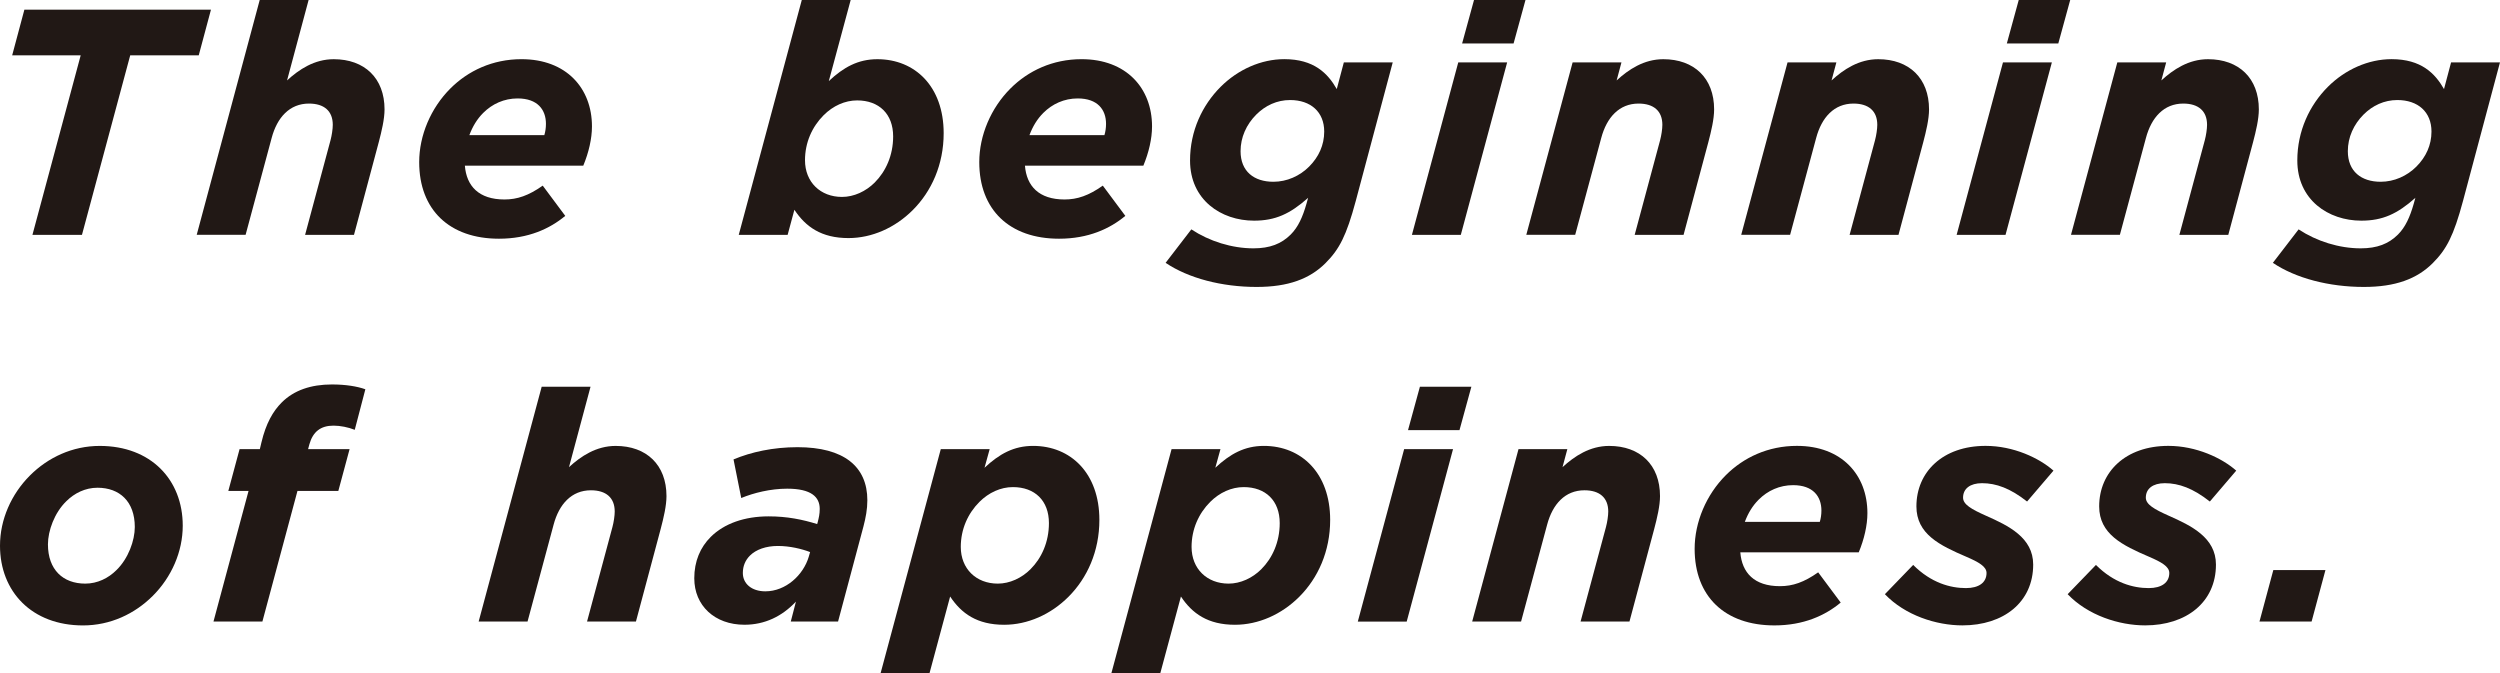
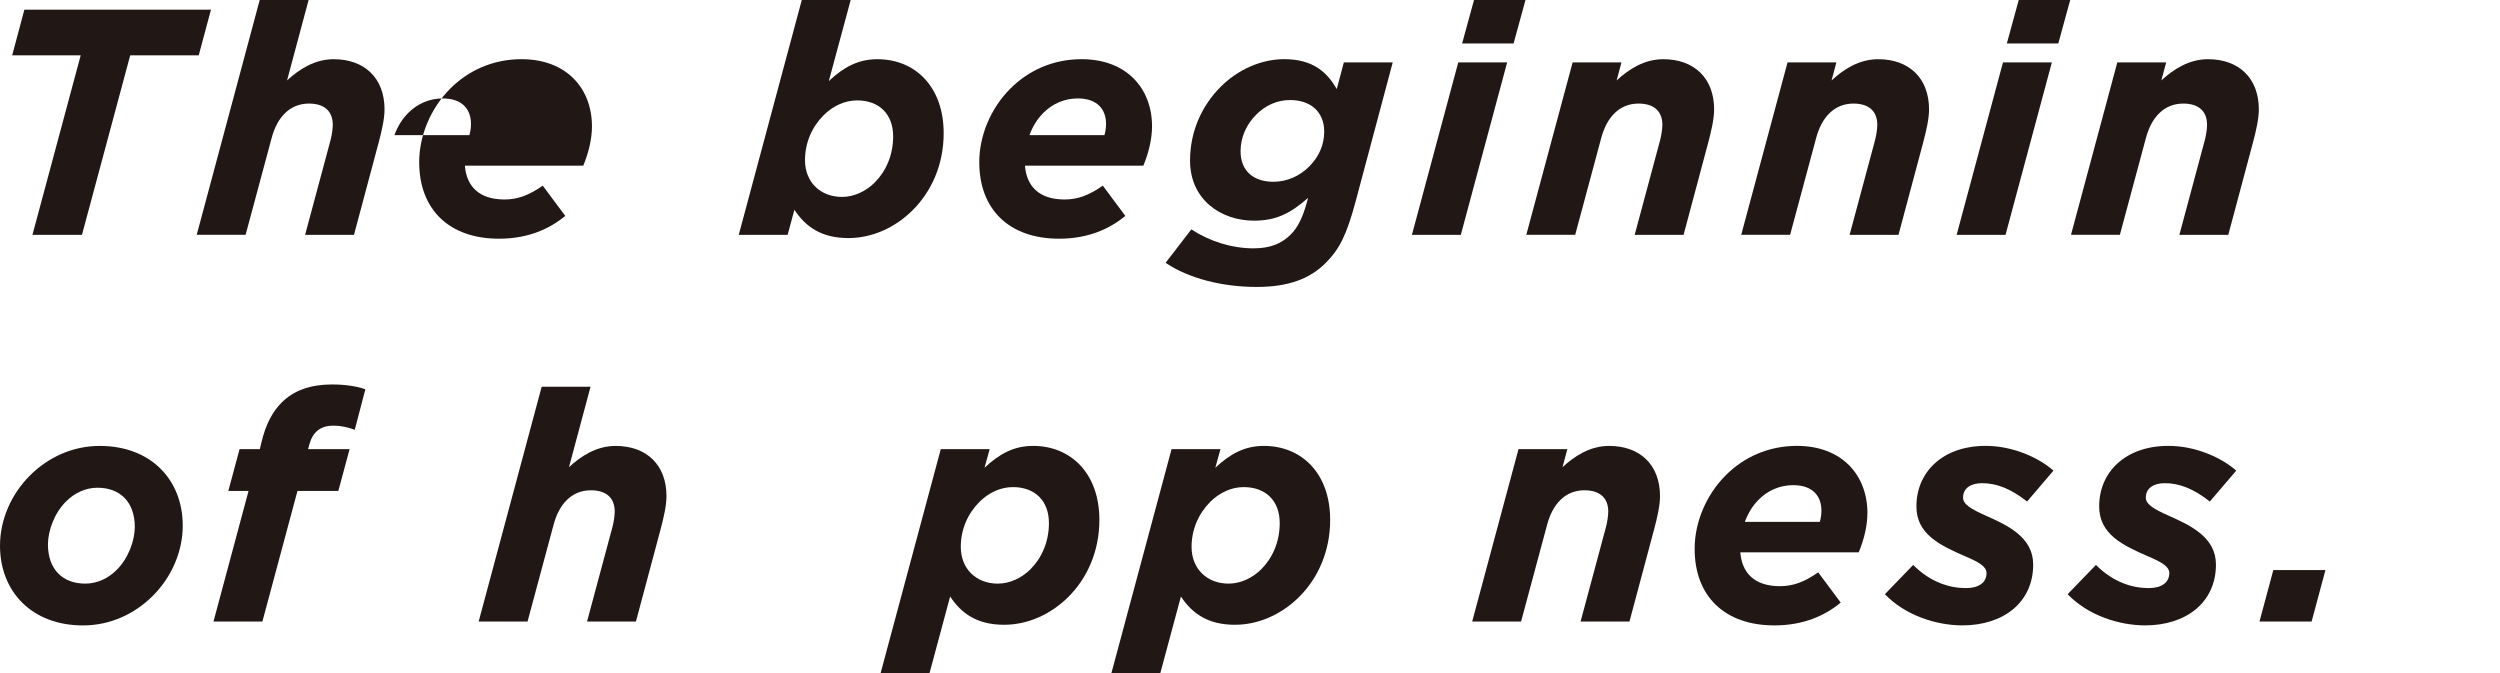
<svg xmlns="http://www.w3.org/2000/svg" id="_レイヤー_2" data-name="レイヤー 2" viewBox="0 0 1183.23 318.54">
  <defs>
    <style>
      .cls-1 {
        fill: #211815;
      }
    </style>
  </defs>
  <g id="_レイヤー_1-2" data-name="レイヤー 1">
    <g>
      <path class="cls-1" d="M38.19,26.19H5.76L11.54,4.57h88.31l-5.79,21.62h-32.43l-22.84,84.97H15.35L38.19,26.19Z" />
      <path class="cls-1" d="M122.92,0h23.14l-10.2,38.07c5.63-5.18,12.94-10.05,22.08-10.05,14.62,0,24.06,8.98,24.06,23.75,0,4.57-1.37,10.35-2.74,15.53l-11.72,43.85h-23.14l12.03-44.77c.61-2.28,1.07-5.33,1.07-7.31,0-6.55-4.11-10.05-11.27-10.05-9.14,0-15.07,6.55-17.66,16.29l-12.33,45.83h-23.14L122.92,0Z" />
-       <path class="cls-1" d="M220.02,78.42c.76,9.59,6.55,15.99,18.73,15.99,6.09,0,11.42-1.83,18.12-6.55l10.66,14.31c-7.31,6.09-17.51,10.81-31.37,10.81-23.45,0-37.76-13.7-37.76-36.24,0-12.64,5.48-25.58,14.77-34.87,8.38-8.37,19.95-13.86,33.65-13.86,21.17,0,33.35,13.7,33.35,31.82,0,5.79-1.52,12.33-4.11,18.58h-56.03ZM222.15,63.95h35.48c.46-1.52.76-3.35.76-5.33,0-6.7-3.96-12.03-13.4-12.03-6.4,0-12.03,2.59-16.29,6.85-2.89,2.89-5.02,6.4-6.55,10.51Z" />
+       <path class="cls-1" d="M220.02,78.42c.76,9.59,6.55,15.99,18.73,15.99,6.09,0,11.42-1.83,18.12-6.55l10.66,14.31c-7.31,6.09-17.51,10.81-31.37,10.81-23.45,0-37.76-13.7-37.76-36.24,0-12.64,5.48-25.58,14.77-34.87,8.38-8.37,19.95-13.86,33.65-13.86,21.17,0,33.35,13.7,33.35,31.82,0,5.79-1.52,12.33-4.11,18.58h-56.03ZM222.15,63.95c.46-1.52.76-3.35.76-5.33,0-6.7-3.96-12.03-13.4-12.03-6.4,0-12.03,2.59-16.29,6.85-2.89,2.89-5.02,6.4-6.55,10.51Z" />
      <path class="cls-1" d="M375.98,99.28l-3.2,11.88h-23.14L379.48,0h23.14l-10.35,38.37c7-6.55,13.86-10.35,22.99-10.35,17.82,0,31.37,12.94,31.37,35.02,0,14.92-5.79,27.56-14.62,36.39-8.37,8.37-19.34,13.25-30.45,13.25-12.79,0-20.25-5.33-25.58-13.4ZM414.04,86.34c5.18-5.18,8.68-12.79,8.68-21.77,0-10.66-6.7-17.05-17.05-17.05-5.79,0-11.42,2.59-15.84,7-5.48,5.48-8.83,12.94-8.83,21.32,0,10.35,7.31,17.36,17.51,17.36,5.63,0,11.27-2.59,15.53-6.85Z" />
      <path class="cls-1" d="M485.1,78.42c.76,9.59,6.55,15.99,18.73,15.99,6.09,0,11.42-1.83,18.12-6.55l10.66,14.31c-7.31,6.09-17.51,10.81-31.37,10.81-23.45,0-37.76-13.7-37.76-36.24,0-12.64,5.48-25.58,14.77-34.87,8.38-8.37,19.95-13.86,33.65-13.86,21.17,0,33.35,13.7,33.35,31.82,0,5.79-1.52,12.33-4.11,18.58h-56.03ZM487.24,63.95h35.48c.46-1.52.76-3.35.76-5.33,0-6.7-3.96-12.03-13.4-12.03-6.4,0-12.03,2.59-16.29,6.85-2.89,2.89-5.02,6.4-6.55,10.51Z" />
      <path class="cls-1" d="M551.67,124.4l12.18-15.84c8.53,5.63,19.19,8.98,29.39,8.98,7.77,0,13.25-2.13,17.66-6.55,3.5-3.5,5.63-8.22,7.46-14.62l.76-2.74c-8.53,7.61-15.53,10.81-25.58,10.81-15.68,0-30.3-9.9-30.3-28.47,0-14.01,5.79-26.19,14.47-34.87,8.22-8.22,19.19-13.1,30.15-13.1,14.01,0,20.56,6.7,24.82,14.16l3.35-12.64h23.14l-17.51,65.63c-4.42,16.44-7.77,22.84-14.31,29.39-7.46,7.46-17.66,11.27-32.59,11.27-16.44,0-32.28-4.11-43.09-11.42ZM619.58,78.87c4.57-4.57,7.16-10.2,7.16-16.6,0-9.29-6.4-14.92-16.14-14.92-6.24,0-11.72,2.59-15.99,6.85-4.72,4.72-7.46,10.81-7.46,17.36,0,9.59,6.4,14.47,15.53,14.47,6.4,0,12.49-2.74,16.9-7.16Z" />
      <path class="cls-1" d="M690.18,29.54h23.14l-21.93,81.62h-23.14l21.93-81.62ZM697.64,0h24.36l-5.63,20.56h-24.36l5.63-20.56Z" />
      <path class="cls-1" d="M744.28,29.54h23.14l-2.28,8.53c5.63-5.18,12.94-10.05,22.08-10.05,14.62,0,24.06,8.98,24.06,23.75,0,4.57-1.37,10.35-2.74,15.53l-11.72,43.85h-23.14l12.03-44.77c.61-2.28,1.07-5.33,1.07-7.31,0-6.55-4.11-10.05-11.27-10.05-9.14,0-15.07,6.55-17.66,16.29l-12.33,45.83h-23.14l21.93-81.62Z" />
      <path class="cls-1" d="M846,29.54h23.14l-2.28,8.53c5.63-5.18,12.94-10.05,22.08-10.05,14.62,0,24.06,8.98,24.06,23.75,0,4.57-1.37,10.35-2.74,15.53l-11.72,43.85h-23.14l12.03-44.77c.61-2.28,1.07-5.33,1.07-7.31,0-6.55-4.11-10.05-11.27-10.05-9.14,0-15.07,6.55-17.66,16.29l-12.33,45.83h-23.14l21.93-81.62Z" />
      <path class="cls-1" d="M947.99,29.54h23.14l-21.93,81.62h-23.14l21.93-81.62ZM955.45,0h24.36l-5.63,20.56h-24.36l5.63-20.56Z" />
      <path class="cls-1" d="M1002.09,29.54h23.14l-2.28,8.53c5.63-5.18,12.94-10.05,22.08-10.05,14.62,0,24.06,8.98,24.06,23.75,0,4.57-1.37,10.35-2.74,15.53l-11.72,43.85h-23.15l12.03-44.77c.61-2.28,1.07-5.33,1.07-7.31,0-6.55-4.11-10.05-11.27-10.05-9.14,0-15.07,6.55-17.66,16.29l-12.33,45.83h-23.14l21.93-81.62Z" />
-       <path class="cls-1" d="M1075.73,124.4l12.18-15.84c8.53,5.63,19.19,8.98,29.39,8.98,7.77,0,13.25-2.13,17.66-6.55,3.5-3.5,5.63-8.22,7.46-14.62l.76-2.74c-8.53,7.61-15.53,10.81-25.58,10.81-15.68,0-30.3-9.9-30.3-28.47,0-14.01,5.79-26.19,14.46-34.87,8.22-8.22,19.19-13.1,30.15-13.1,14.01,0,20.56,6.7,24.82,14.16l3.35-12.64h23.14l-17.51,65.63c-4.42,16.44-7.77,22.84-14.31,29.39-7.46,7.46-17.66,11.27-32.59,11.27-16.44,0-32.28-4.11-43.09-11.42ZM1143.64,78.87c4.57-4.57,7.16-10.2,7.16-16.6,0-9.29-6.4-14.92-16.14-14.92-6.24,0-11.72,2.59-15.99,6.85-4.72,4.72-7.46,10.81-7.46,17.36,0,9.59,6.4,14.47,15.53,14.47,6.4,0,12.49-2.74,16.9-7.16Z" />
      <path class="cls-1" d="M0,258.25c0-12.33,5.33-24.36,14.16-33.19,8.53-8.53,20.1-14.01,33.04-14.01,24.21,0,39.29,15.99,39.29,37.76,0,12.33-5.33,24.36-14.16,33.19-8.53,8.53-20.1,14.01-33.04,14.01-24.21,0-39.29-15.99-39.29-37.76ZM55.12,269.82c5.63-5.48,8.68-14.01,8.68-20.4,0-12.03-7.16-18.58-17.66-18.58-5.79,0-10.96,2.59-14.77,6.4-5.63,5.48-8.68,14.01-8.68,20.4,0,12.03,7.16,18.58,17.66,18.58,5.79,0,10.96-2.59,14.77-6.4Z" />
      <path class="cls-1" d="M117.65,232.36h-9.59l5.33-19.79h9.59l.76-3.2c2.13-8.98,5.48-14.77,9.59-18.88,5.79-5.79,13.86-8.53,23.75-8.53,6.55,0,12.03.91,15.84,2.28l-5.02,19.19c-3.05-1.22-6.85-1.98-10.05-1.98-6.09,0-9.75,2.89-11.42,8.83l-.61,2.28h19.64l-5.33,19.79h-19.34l-16.6,61.82h-23.15l16.6-61.82Z" />
      <path class="cls-1" d="M256.36,183.03h23.14l-10.2,38.07c5.63-5.18,12.94-10.05,22.08-10.05,14.62,0,24.06,8.98,24.06,23.75,0,4.57-1.37,10.35-2.74,15.53l-11.72,43.85h-23.14l12.03-44.77c.61-2.28,1.07-5.33,1.07-7.31,0-6.55-4.11-10.05-11.27-10.05-9.14,0-15.07,6.55-17.66,16.29l-12.33,45.83h-23.14l29.84-111.16Z" />
-       <path class="cls-1" d="M328.59,273.78c0-8.22,2.89-14.77,7.77-19.64,6.4-6.4,16.14-9.75,27.41-9.75,8.83,0,16.14,1.52,22.99,3.65l.3-1.07c.46-1.83.91-3.65.91-6.09,0-5.63-3.96-9.59-15.38-9.59-7.92,0-15.84,1.98-21.77,4.42l-3.65-18.27c8.37-3.5,18.73-5.79,30.3-5.79,21.93,0,33.04,9.14,33.04,25.12,0,4.26-.76,8.22-1.83,12.33l-12.03,45.07h-22.38l2.44-9.44c-6.55,7-14.77,10.96-24.36,10.96-14.16,0-23.75-9.14-23.75-21.93ZM382.8,263.42l.61-2.13c-3.96-1.52-9.59-2.89-15.23-2.89s-10.35,1.67-13.25,4.57c-2.13,2.13-3.35,4.87-3.35,8.22,0,5.02,4.11,8.68,10.66,8.68,9.59,0,17.97-7.61,20.56-16.44Z" />
      <path class="cls-1" d="M449.7,282.3l-9.75,36.24h-23.15l28.47-105.98h23.14l-2.44,8.83c7-6.55,13.86-10.35,22.99-10.35,17.82,0,31.37,12.94,31.37,35.02,0,14.92-5.79,27.56-14.62,36.39-8.37,8.37-19.34,13.25-30.45,13.25-12.79,0-20.25-5.33-25.58-13.4ZM487.77,269.36c5.18-5.18,8.68-12.79,8.68-21.77,0-10.66-6.7-17.05-17.05-17.05-5.79,0-11.42,2.59-15.84,7-5.48,5.48-8.83,12.94-8.83,21.32,0,10.35,7.31,17.36,17.51,17.36,5.63,0,11.27-2.59,15.53-6.85Z" />
      <path class="cls-1" d="M558.93,282.3l-9.75,36.24h-23.15l28.47-105.98h23.14l-2.44,8.83c7-6.55,13.86-10.35,22.99-10.35,17.82,0,31.37,12.94,31.37,35.02,0,14.92-5.79,27.56-14.62,36.39-8.37,8.37-19.34,13.25-30.45,13.25-12.79,0-20.25-5.33-25.58-13.4ZM597,269.36c5.18-5.18,8.68-12.79,8.68-21.77,0-10.66-6.7-17.05-17.05-17.05-5.79,0-11.42,2.59-15.84,7-5.48,5.48-8.83,12.94-8.83,21.32,0,10.35,7.31,17.36,17.51,17.36,5.63,0,11.27-2.59,15.53-6.85Z" />
-       <path class="cls-1" d="M664.57,212.57h23.14l-21.93,81.62h-23.14l21.93-81.62ZM672.03,183.03h24.36l-5.63,20.56h-24.36l5.63-20.56Z" />
      <path class="cls-1" d="M718.67,212.57h23.14l-2.28,8.53c5.63-5.18,12.94-10.05,22.08-10.05,14.62,0,24.06,8.98,24.06,23.75,0,4.57-1.37,10.35-2.74,15.53l-11.72,43.85h-23.14l12.03-44.77c.61-2.28,1.07-5.33,1.07-7.31,0-6.55-4.11-10.05-11.27-10.05-9.14,0-15.07,6.55-17.66,16.29l-12.33,45.83h-23.14l21.93-81.62Z" />
      <path class="cls-1" d="M823.68,261.44c.76,9.59,6.55,15.99,18.73,15.99,6.09,0,11.42-1.83,18.12-6.55l10.66,14.31c-7.31,6.09-17.51,10.81-31.37,10.81-23.45,0-37.76-13.7-37.76-36.24,0-12.64,5.48-25.58,14.77-34.87,8.38-8.37,19.95-13.86,33.65-13.86,21.17,0,33.35,13.7,33.35,31.82,0,5.79-1.52,12.33-4.11,18.58h-56.03ZM825.82,246.98h35.48c.46-1.52.76-3.35.76-5.33,0-6.7-3.96-12.03-13.4-12.03-6.4,0-12.03,2.59-16.29,6.85-2.89,2.89-5.02,6.4-6.55,10.51Z" />
      <path class="cls-1" d="M892.09,281.24l13.4-13.86c8.53,8.53,17.66,10.96,24.97,10.96,6.09,0,9.75-2.59,9.75-7.16,0-3.05-3.81-5.18-9.44-7.61-12.79-5.48-23.75-10.81-23.75-23.91,0-16.29,12.49-28.63,32.74-28.63,13.25,0,25.43,5.79,32.13,11.72l-12.49,14.62c-7.92-6.24-14.62-8.68-21.32-8.68-5.63,0-8.98,2.59-8.98,6.85,0,3.2,3.96,5.48,10.81,8.53,10.66,4.72,22.38,10.35,22.38,23.14,0,17.82-14.01,28.78-33.5,28.78-12.33,0-27.1-4.72-36.7-14.77Z" />
      <path class="cls-1" d="M978.59,281.24l13.4-13.86c8.53,8.53,17.66,10.96,24.97,10.96,6.09,0,9.75-2.59,9.75-7.16,0-3.05-3.81-5.18-9.44-7.61-12.79-5.48-23.75-10.81-23.75-23.91,0-16.29,12.49-28.63,32.74-28.63,13.25,0,25.43,5.79,32.13,11.72l-12.49,14.62c-7.92-6.24-14.62-8.68-21.32-8.68-5.63,0-8.98,2.59-8.98,6.85,0,3.2,3.96,5.48,10.81,8.53,10.66,4.72,22.38,10.35,22.38,23.14,0,17.82-14.01,28.78-33.5,28.78-12.33,0-27.1-4.72-36.7-14.77Z" />
      <path class="cls-1" d="M1075.94,269.82h24.67l-6.55,24.36h-24.67l6.55-24.36Z" />
    </g>
  </g>
</svg>